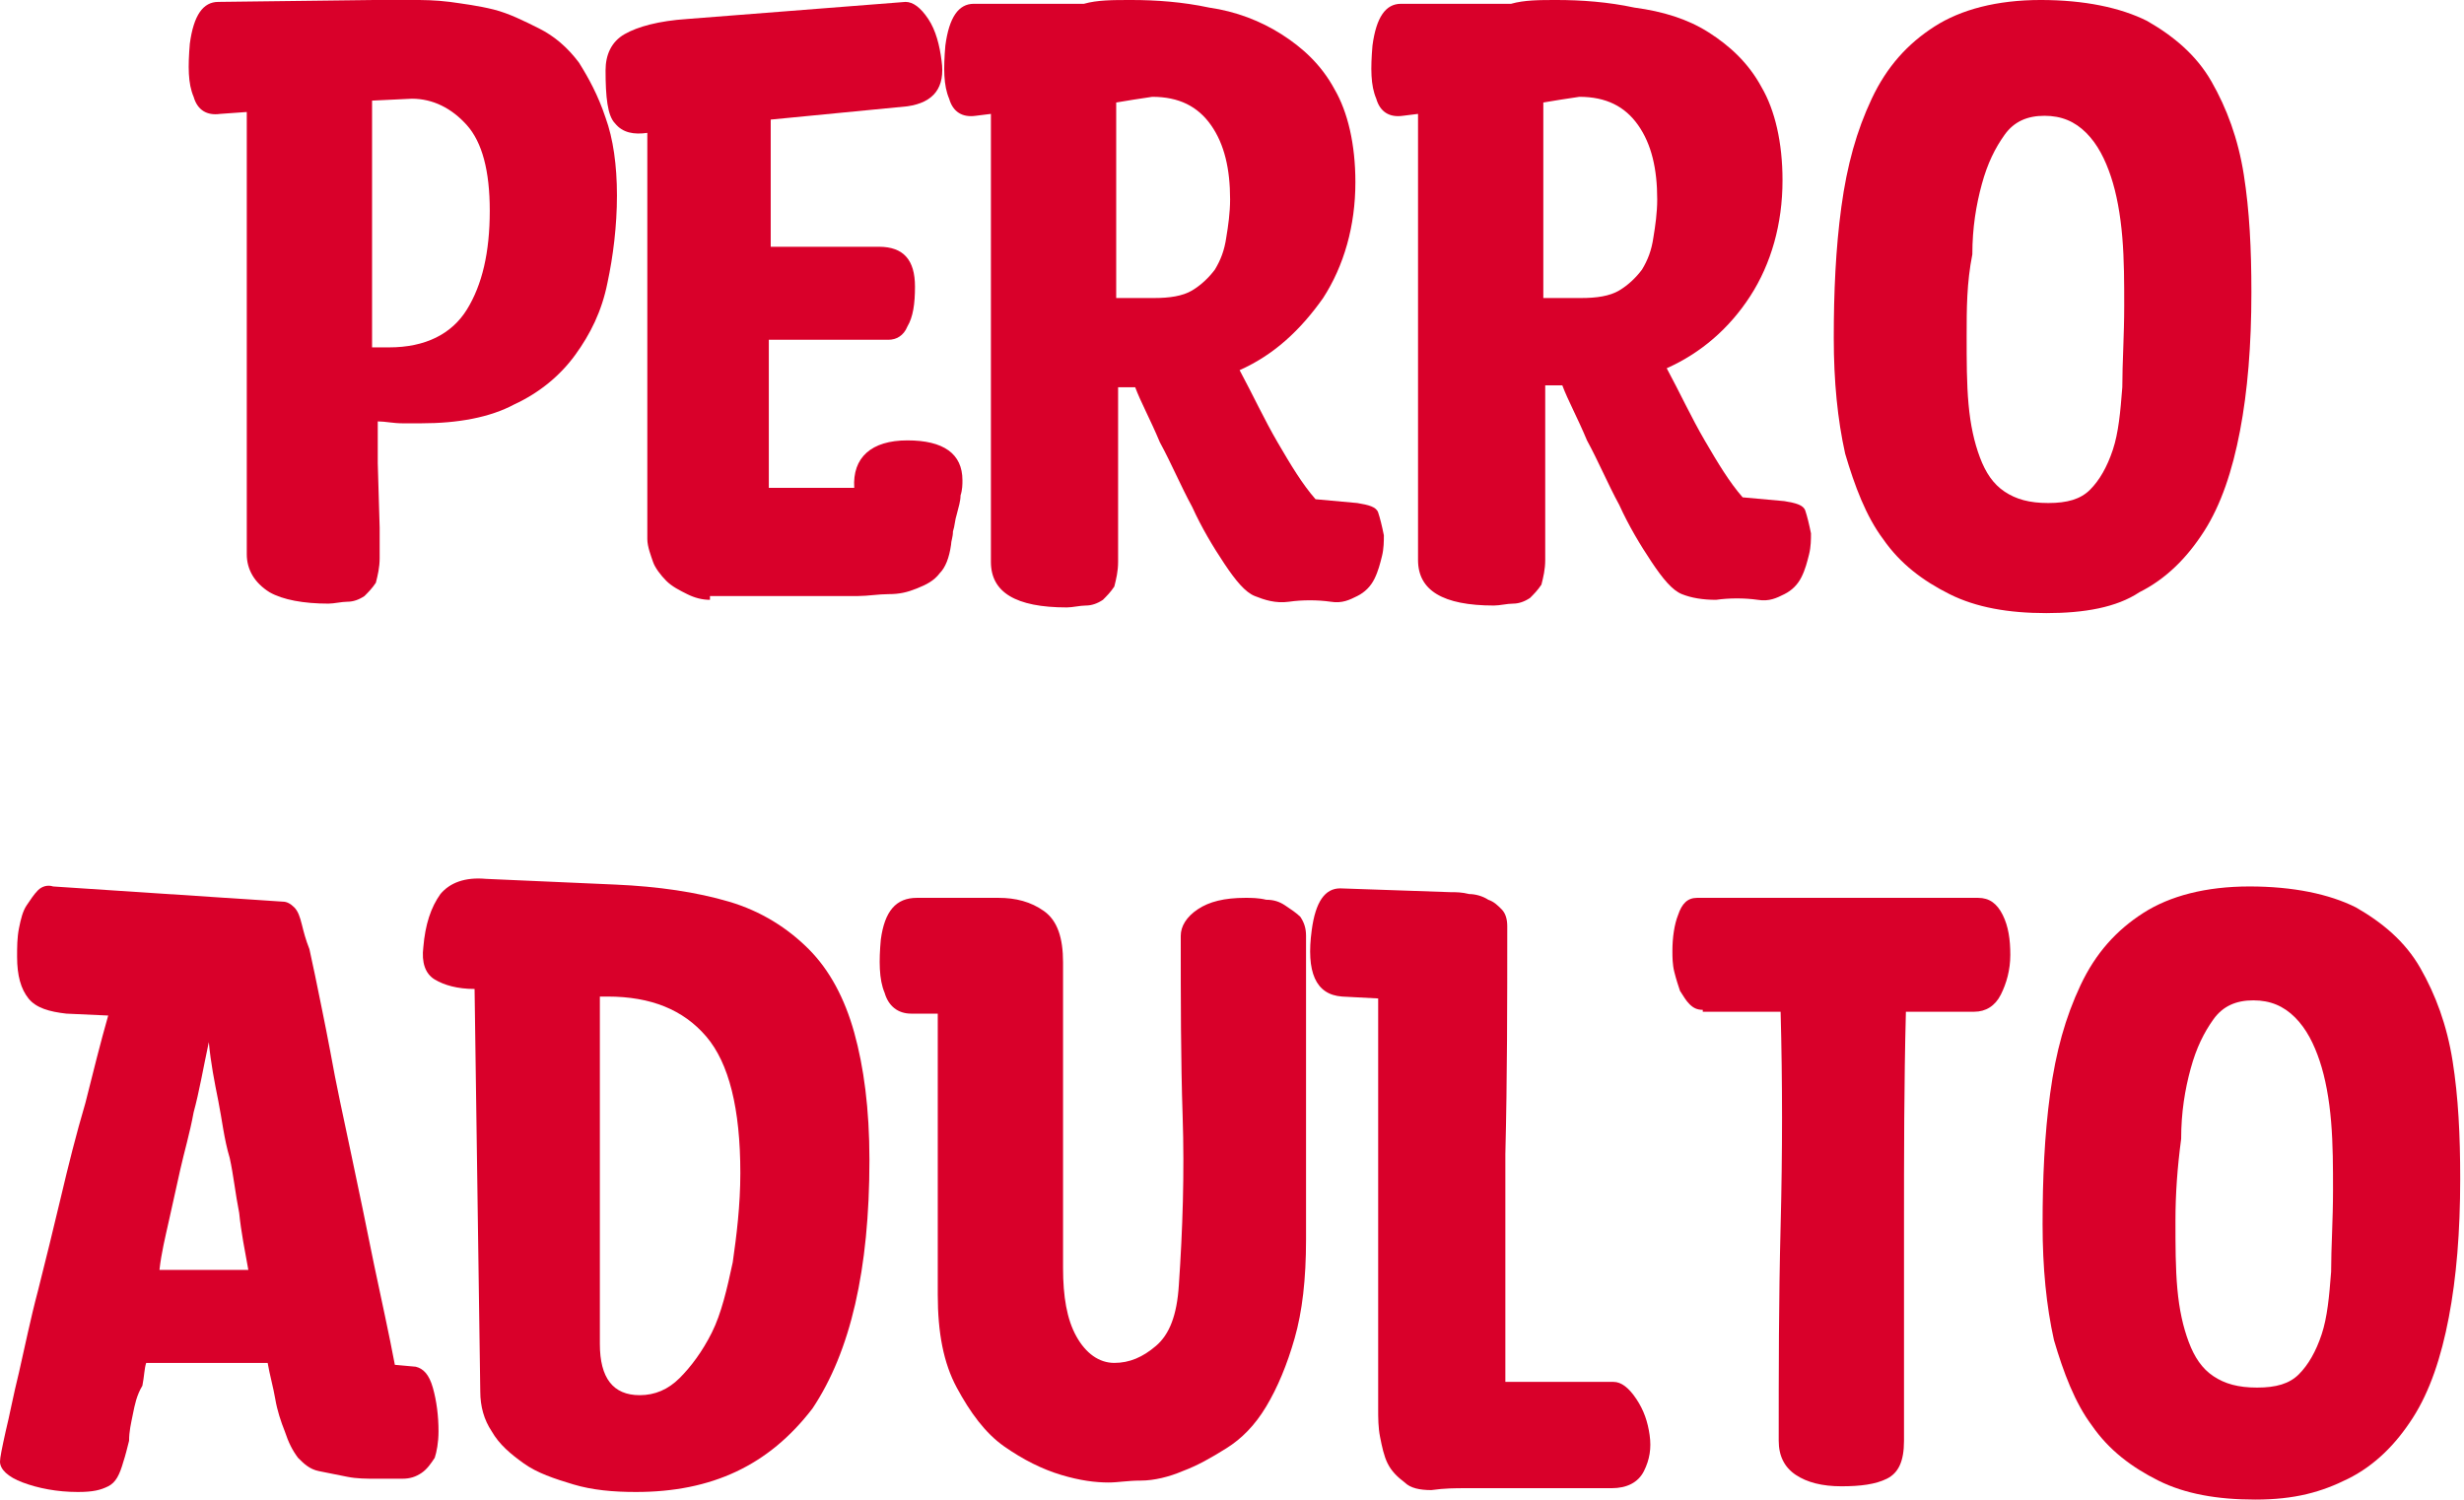
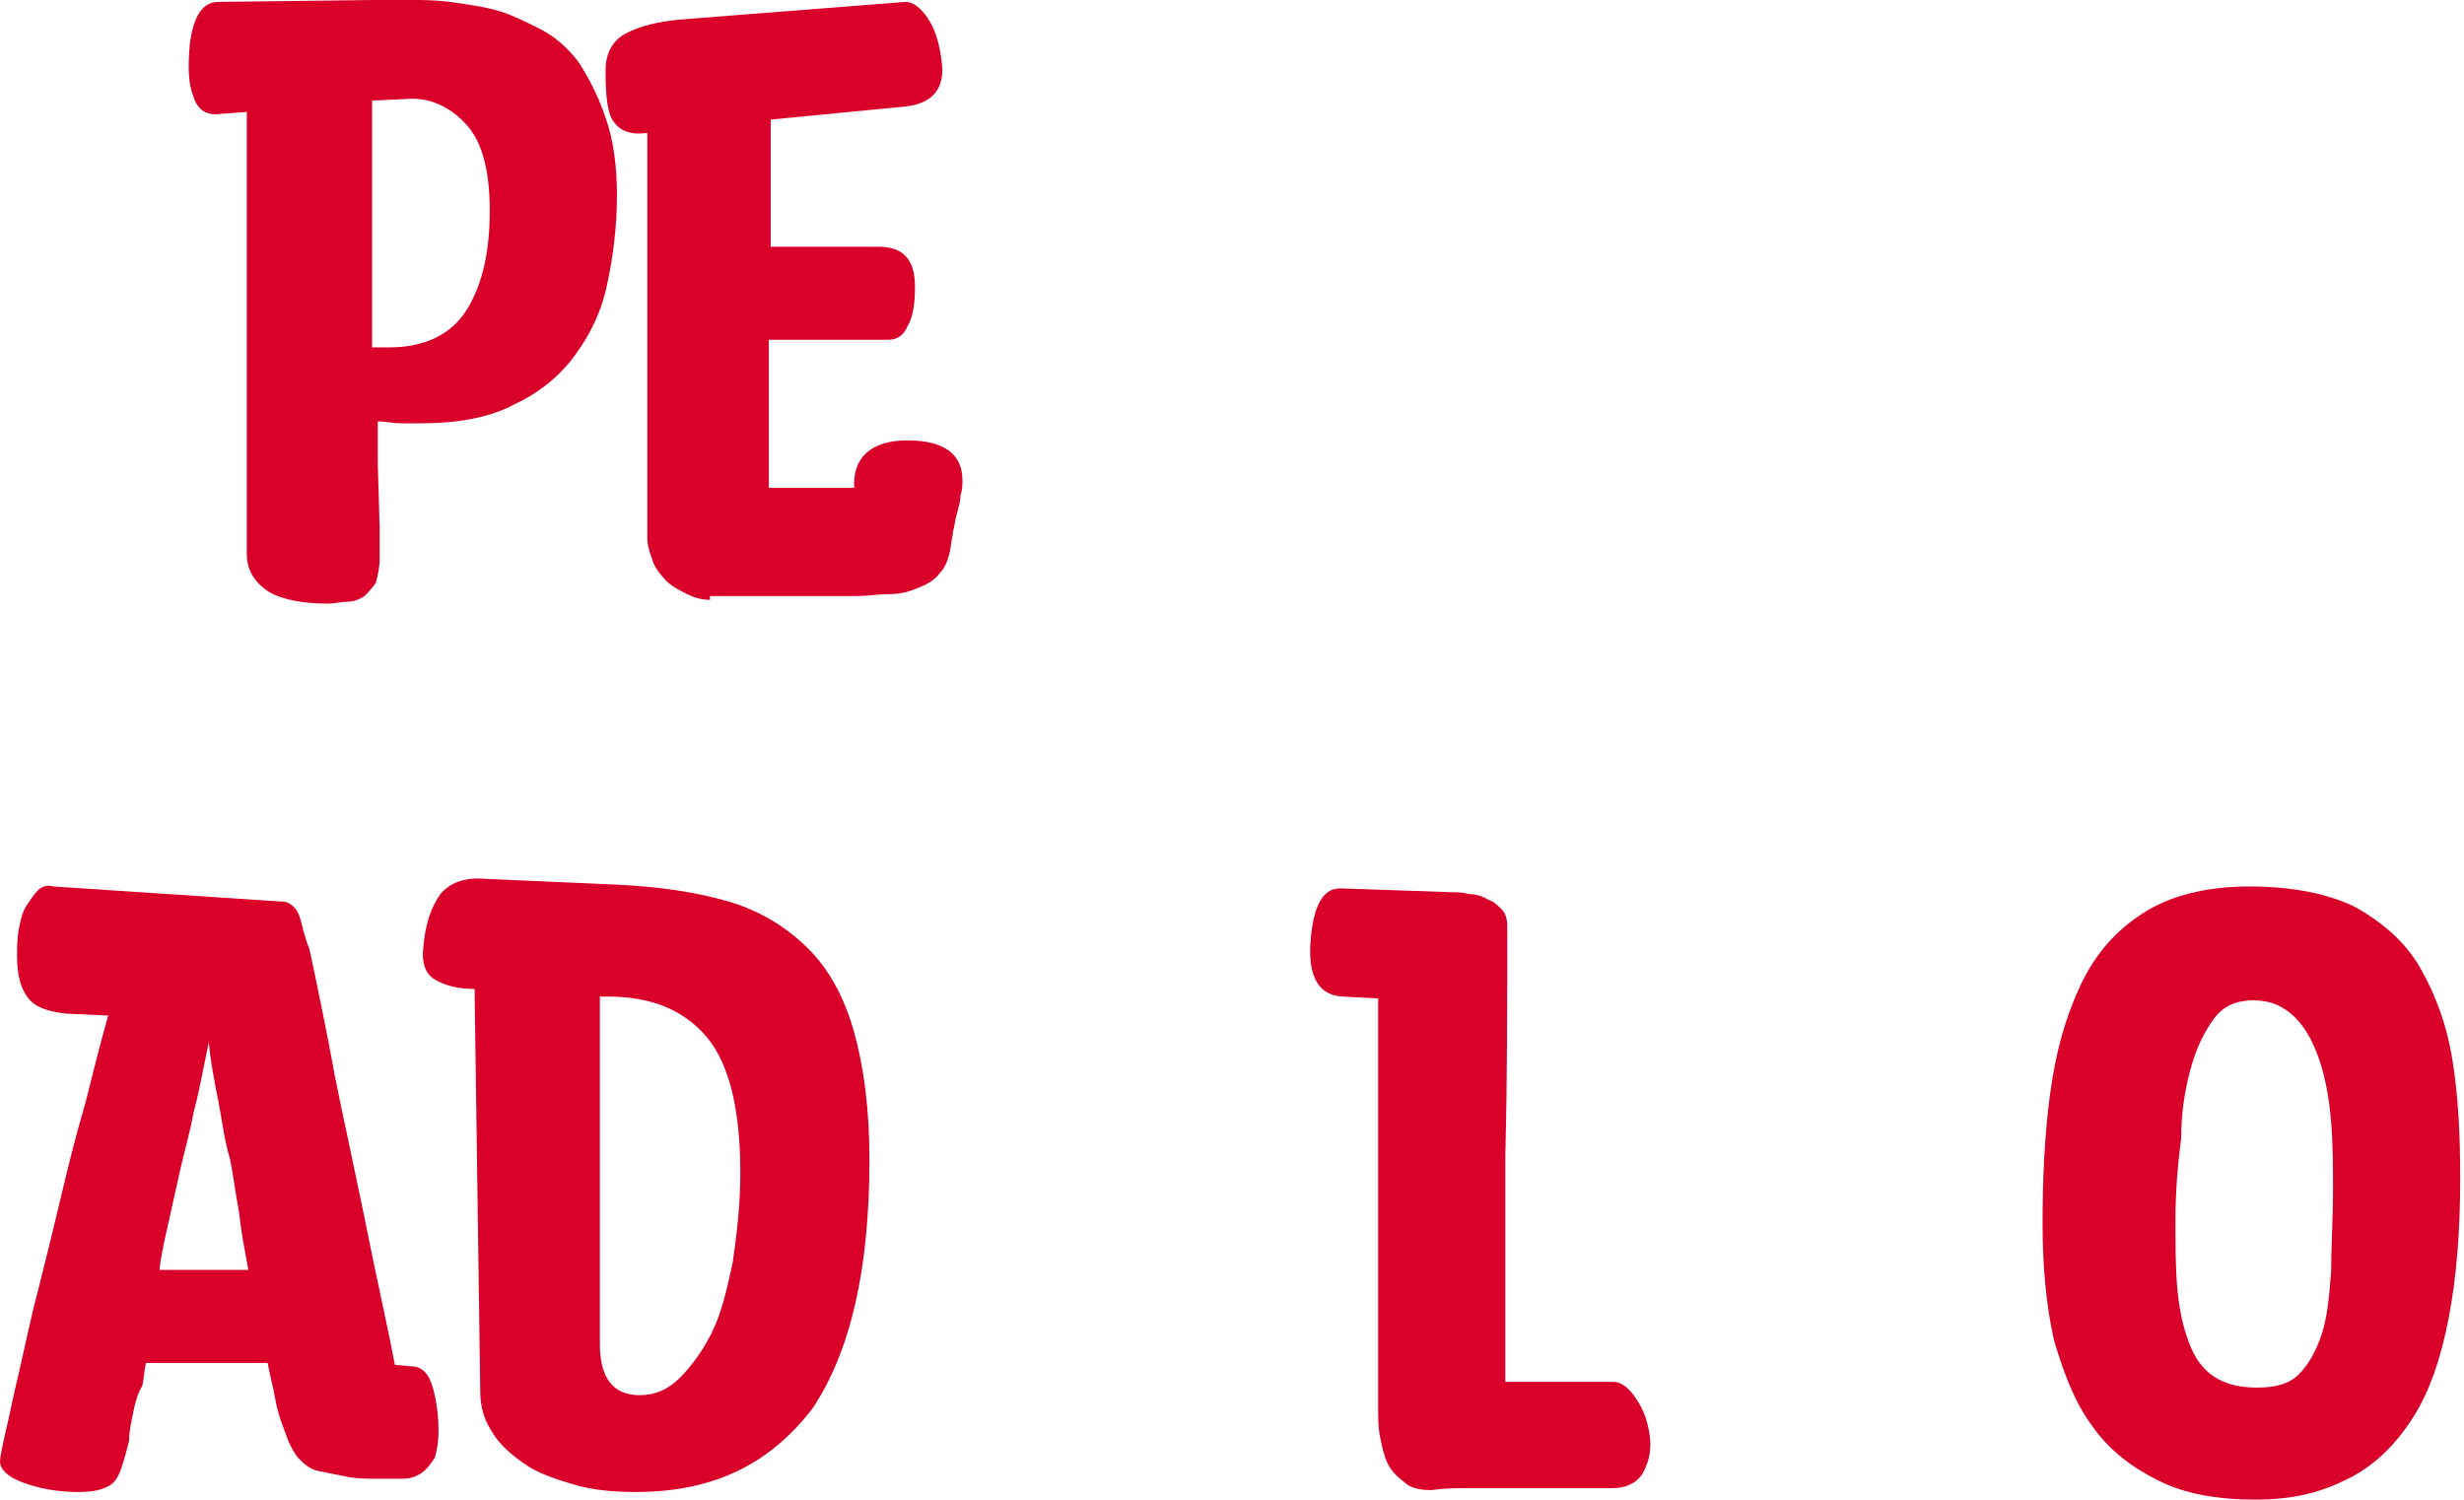
<svg xmlns="http://www.w3.org/2000/svg" version="1.1" id="Capa_1" x="0px" y="0px" viewBox="0 0 129.8 79" style="enable-background:new 0 0 129.8 79;" xml:space="preserve">
  <style type="text/css">
	.st0{fill:#D9002A;}
</style>
  <g>
    <path class="st0" d="M13,29.2c0-3.8,0-7.6,0-11.4c0-3.8,0-7.6,0-11.5V5.9l-1.4,0.1c-0.7,0.1-1.2-0.2-1.4-0.9   c-0.3-0.7-0.3-1.6-0.2-2.8c0.2-1.5,0.7-2.2,1.5-2.2l8.2-0.1C20.1,0,20.4,0,20.7,0c0.3,0,0.6,0,1,0c0.6,0,1.2,0,2,0.1   c0.7,0.1,1.5,0.2,2.3,0.4s1.6,0.6,2.4,1c0.8,0.4,1.5,1,2.1,1.8C31,4.1,31.5,5,31.9,6.2c0.4,1.1,0.6,2.5,0.6,4.1   c0,1.6-0.2,3.2-0.5,4.6c-0.3,1.5-0.9,2.7-1.7,3.8c-0.8,1.1-1.9,2-3.2,2.6c-1.3,0.7-3,1-4.9,1c-0.2,0-0.6,0-1,0   c-0.5,0-0.9-0.1-1.3-0.1v2.2l0.1,3.4v1.6c0,0.5-0.1,0.9-0.2,1.3c-0.2,0.3-0.4,0.5-0.6,0.7c-0.3,0.2-0.6,0.3-0.9,0.3   c-0.3,0-0.7,0.1-1,0.1c-1.3,0-2.4-0.2-3.1-0.6C13.4,30.7,13,30,13,29.2z M19.7,18.3c0.2,0,0.3,0,0.4,0c0.1,0,0.3,0,0.4,0   c1.9,0,3.3-0.7,4.1-2c0.8-1.3,1.2-3,1.2-5.2c0-2.1-0.4-3.6-1.2-4.5s-1.8-1.4-2.9-1.4l-2.1,0.1c0,0.8,0,1.8,0,2.8c0,1,0,2,0,3   c0,1,0,2,0,2.9c0,0.9,0,1.8,0,2.5V18.3z" />
    <path class="st0" d="M37.4,31.6c-0.4,0-0.8-0.1-1.2-0.3c-0.4-0.2-0.8-0.4-1.1-0.7c-0.3-0.3-0.6-0.7-0.7-1s-0.3-0.8-0.3-1.2V7   c-0.7,0.1-1.3,0-1.7-0.5c-0.4-0.4-0.5-1.4-0.5-2.8c0-0.8,0.3-1.5,1-1.9c0.7-0.4,1.8-0.7,3.3-0.8l11.5-0.9c0.4,0,0.8,0.3,1.2,0.9   c0.4,0.6,0.6,1.4,0.7,2.2c0.2,1.4-0.4,2.2-1.8,2.4l-7.2,0.7v6.7h5.7c1.3,0,1.9,0.7,1.9,2.1c0,0.9-0.1,1.6-0.4,2.1   c-0.2,0.5-0.6,0.7-1,0.7h-6.3v7.8H45c-0.1-1.6,0.9-2.5,2.8-2.5c1.9,0,2.9,0.7,2.9,2.1c0,0.2,0,0.5-0.1,0.8c0,0.3-0.1,0.6-0.2,1   c-0.1,0.3-0.1,0.6-0.2,0.9c0,0.3-0.1,0.5-0.1,0.7c-0.1,0.7-0.3,1.2-0.6,1.5c-0.3,0.4-0.7,0.6-1.2,0.8c-0.5,0.2-0.9,0.3-1.5,0.3   c-0.5,0-1.1,0.1-1.6,0.1c-0.8,0-1.6,0-2.5,0c-0.9,0-1.7,0-2.7,0H37.4z" />
-     <path class="st0" d="M52.2,6.3V6l-0.8,0.1c-0.7,0.1-1.2-0.2-1.4-0.9c-0.3-0.7-0.3-1.6-0.2-2.8c0.2-1.5,0.7-2.2,1.5-2.2l5.8,0   C57.8,0,58.6,0,59.6,0c1.3,0,2.7,0.1,4.1,0.4c1.4,0.2,2.7,0.7,3.8,1.4c1.1,0.7,2.1,1.6,2.8,2.9c0.7,1.2,1.1,2.9,1.1,4.9   c0,2.3-0.6,4.4-1.7,6.1c-1.2,1.7-2.6,3-4.4,3.8c0.7,1.3,1.3,2.6,2,3.8c0.7,1.2,1.3,2.2,2,3l2.2,0.2c0.6,0.1,1,0.2,1.1,0.5   c0.1,0.3,0.2,0.7,0.3,1.2c0,0.3,0,0.7-0.1,1.1s-0.2,0.8-0.4,1.2c-0.2,0.4-0.5,0.7-0.9,0.9c-0.4,0.2-0.8,0.4-1.4,0.3   c-0.7-0.1-1.5-0.1-2.2,0s-1.3-0.1-1.8-0.3c-0.5-0.2-1-0.8-1.6-1.7c-0.6-0.9-1.2-1.9-1.7-3c-0.6-1.1-1.1-2.3-1.7-3.4   c-0.5-1.2-1-2.1-1.3-2.9l-0.9,0c0,0.8,0,1.6,0,2.6c0,0.9,0,1.9,0,2.8c0,0.9,0,1.7,0,2.4c0,0.7,0,1.2,0,1.4c0,0.5-0.1,0.9-0.2,1.3   c-0.2,0.3-0.4,0.5-0.6,0.7c-0.3,0.2-0.6,0.3-0.9,0.3c-0.3,0-0.7,0.1-1,0.1c-2.7,0-4-0.8-4-2.4v-5.7L52.2,12V6.3z M58.8,5.4   c0,0.7,0,1.6,0,2.5c0,0.9,0,1.8,0,2.7c0,0.9,0,1.8,0,2.7c0,0.9,0,1.7,0,2.4h2c0.8,0,1.5-0.1,2-0.4c0.5-0.3,0.9-0.7,1.2-1.1   c0.3-0.5,0.5-1,0.6-1.7c0.1-0.6,0.2-1.3,0.2-2c0-1.6-0.3-2.9-1-3.9c-0.7-1-1.7-1.5-3.1-1.5C60,5.2,59.4,5.3,58.8,5.4z" />
-     <path class="st0" d="M74.7,6.3V6l-0.8,0.1c-0.7,0.1-1.2-0.2-1.4-0.9c-0.3-0.7-0.3-1.6-0.2-2.8c0.2-1.5,0.7-2.2,1.5-2.2l5.8,0   C80.3,0,81.1,0,82,0c1.3,0,2.7,0.1,4.1,0.4C87.6,0.6,88.9,1,90,1.7s2.1,1.6,2.8,2.9c0.7,1.2,1.1,2.9,1.1,4.9c0,2.3-0.6,4.4-1.7,6.1   s-2.6,3-4.4,3.8c0.7,1.3,1.3,2.6,2,3.8c0.7,1.2,1.3,2.2,2,3l2.2,0.2c0.6,0.1,1,0.2,1.1,0.5c0.1,0.3,0.2,0.7,0.3,1.2   c0,0.3,0,0.7-0.1,1.1c-0.1,0.4-0.2,0.8-0.4,1.2s-0.5,0.7-0.9,0.9c-0.4,0.2-0.8,0.4-1.4,0.3c-0.7-0.1-1.5-0.1-2.2,0   c-0.7,0-1.3-0.1-1.8-0.3c-0.5-0.2-1-0.8-1.6-1.7c-0.6-0.9-1.2-1.9-1.7-3c-0.6-1.1-1.1-2.3-1.7-3.4c-0.5-1.2-1-2.1-1.3-2.9l-0.9,0   c0,0.8,0,1.6,0,2.6c0,0.9,0,1.9,0,2.8c0,0.9,0,1.7,0,2.4c0,0.7,0,1.2,0,1.4c0,0.5-0.1,0.9-0.2,1.3c-0.2,0.3-0.4,0.5-0.6,0.7   c-0.3,0.2-0.6,0.3-0.9,0.3c-0.3,0-0.7,0.1-1,0.1c-2.7,0-4-0.8-4-2.4v-5.7L74.7,12V6.3z M81.3,5.4c0,0.7,0,1.6,0,2.5   c0,0.9,0,1.8,0,2.7c0,0.9,0,1.8,0,2.7c0,0.9,0,1.7,0,2.4h2c0.8,0,1.5-0.1,2-0.4c0.5-0.3,0.9-0.7,1.2-1.1c0.3-0.5,0.5-1,0.6-1.7   c0.1-0.6,0.2-1.3,0.2-2c0-1.6-0.3-2.9-1-3.9c-0.7-1-1.7-1.5-3.1-1.5C82.5,5.2,81.9,5.3,81.3,5.4z" />
-     <path class="st0" d="M107.8,32.3c-2,0-3.7-0.3-5.1-1c-1.4-0.7-2.6-1.6-3.5-2.9c-0.9-1.2-1.5-2.8-2-4.5c-0.4-1.8-0.6-3.8-0.6-6.1   c0-2.4,0.1-4.7,0.4-6.9c0.3-2.2,0.8-4,1.6-5.7s1.9-2.9,3.3-3.8c1.4-0.9,3.3-1.4,5.6-1.4c2.3,0,4.2,0.4,5.6,1.1   c1.4,0.8,2.6,1.8,3.4,3.2c0.8,1.4,1.4,3,1.7,4.9c0.3,1.9,0.4,3.9,0.4,6.2c0,2.8-0.2,5.2-0.6,7.3c-0.4,2.1-1,3.9-1.9,5.3   c-0.9,1.4-2,2.5-3.4,3.2C111.5,32,109.8,32.3,107.8,32.3z M103.6,17.7c0,1.3,0,2.5,0.1,3.6c0.1,1.1,0.3,2,0.6,2.8   c0.3,0.8,0.7,1.4,1.3,1.8s1.3,0.6,2.3,0.6c1,0,1.7-0.2,2.2-0.7c0.5-0.5,0.9-1.2,1.2-2.1c0.3-0.9,0.4-2,0.5-3.3   c0-1.3,0.1-2.7,0.1-4.3c0-1.2,0-2.4-0.1-3.6c-0.1-1.2-0.3-2.3-0.6-3.2c-0.3-0.9-0.7-1.7-1.3-2.3c-0.6-0.6-1.3-0.9-2.2-0.9   c-0.9,0-1.6,0.3-2.1,1c-0.5,0.7-0.9,1.5-1.2,2.6c-0.3,1.1-0.5,2.3-0.5,3.7C103.6,14.9,103.6,16.3,103.6,17.7z" />
  </g>
  <g>
    <path class="st0" d="M4.1,78.6c-1.1,0-2.1-0.2-2.9-0.5C0.4,77.8,0,77.4,0,77c0-0.2,0.1-0.7,0.3-1.6c0.2-0.8,0.4-1.9,0.7-3.1   C1.3,71,1.6,69.5,2,68c0.4-1.6,0.8-3.2,1.2-4.9c0.4-1.7,0.8-3.3,1.3-5c0.4-1.6,0.8-3.2,1.2-4.6l-2.2-0.1c-0.9-0.1-1.6-0.3-2-0.8   c-0.4-0.5-0.6-1.2-0.6-2.2c0-0.5,0-1,0.1-1.5c0.1-0.5,0.2-0.9,0.4-1.2c0.2-0.3,0.4-0.6,0.6-0.8c0.2-0.2,0.5-0.3,0.8-0.2l12.1,0.8   c0.2,0,0.4,0.1,0.6,0.3c0.2,0.2,0.3,0.5,0.4,0.9c0.1,0.4,0.2,0.8,0.4,1.3c0.1,0.5,0.2,0.9,0.3,1.4c0.2,1,0.5,2.4,0.8,4   c0.3,1.7,0.7,3.5,1.1,5.4c0.4,1.9,0.8,3.8,1.2,5.8c0.4,1.9,0.8,3.7,1.1,5.3l1.1,0.1c0.4,0.1,0.7,0.4,0.9,1.1   c0.2,0.7,0.3,1.5,0.3,2.3c0,0.6-0.1,1.1-0.2,1.4c-0.2,0.3-0.4,0.6-0.7,0.8c-0.3,0.2-0.6,0.3-1,0.3c-0.4,0-0.9,0-1.4,0   c-0.5,0-1,0-1.5-0.1c-0.5-0.1-1-0.2-1.5-0.3c-0.5-0.1-0.8-0.4-1.1-0.7c-0.3-0.4-0.5-0.8-0.7-1.4c-0.2-0.5-0.4-1.1-0.5-1.7   c-0.1-0.6-0.3-1.3-0.4-1.9c-0.7,0-1.4,0-2.2,0c-0.7,0-1.7,0-2.8,0c-0.1,0-0.3,0-0.4,0c-0.1,0-0.3,0-0.4,0c-0.2,0-0.3,0-0.6,0   c-0.1,0.3-0.1,0.7-0.2,1.2C7.2,73.5,7.1,74,7,74.5c-0.1,0.5-0.2,0.9-0.2,1.4c-0.1,0.4-0.2,0.8-0.3,1.1c-0.2,0.7-0.4,1.1-0.8,1.3   S4.9,78.6,4.1,78.6z M13.1,67c-0.2-1.1-0.4-2.1-0.5-3.1c-0.2-1-0.3-2-0.5-2.9C11.8,60,11.7,59,11.5,58c-0.2-1-0.4-2-0.5-3.1   c-0.3,1.4-0.5,2.6-0.8,3.7c-0.2,1.1-0.5,2.1-0.7,3c-0.2,0.9-0.4,1.8-0.6,2.7c-0.2,0.9-0.4,1.7-0.5,2.6H13.1z" />
    <path class="st0" d="M33.5,78.6c-1.2,0-2.3-0.1-3.3-0.4c-1-0.3-1.9-0.6-2.6-1.1c-0.7-0.5-1.3-1-1.7-1.7c-0.4-0.6-0.6-1.3-0.6-2.1   l-0.3-21.2c-0.9,0-1.6-0.2-2.1-0.5c-0.5-0.3-0.7-0.9-0.6-1.7c0.1-1.2,0.4-2.1,0.9-2.8c0.5-0.6,1.3-0.9,2.4-0.8l6.8,0.3   c2.3,0.1,4.3,0.4,6,0.9c1.7,0.5,3.1,1.4,4.2,2.5c1.1,1.1,1.9,2.6,2.4,4.4c0.5,1.8,0.8,4,0.8,6.7c0,5.8-1,10.1-3,13.1   C40.5,77.2,37.5,78.6,33.5,78.6z M31.6,70.8c0,1.8,0.7,2.7,2.1,2.7c0.8,0,1.5-0.3,2.1-0.9c0.6-0.6,1.2-1.4,1.7-2.4s0.8-2.3,1.1-3.7   c0.2-1.4,0.4-3,0.4-4.7c0-3.4-0.6-5.8-1.8-7.2c-1.2-1.4-2.9-2.1-5.2-2.1h-0.4L31.6,70.8z" />
-     <path class="st0" d="M58.4,78.1c-0.7,0-1.5-0.1-2.5-0.4c-1-0.3-2-0.8-3-1.5c-1-0.7-1.8-1.8-2.5-3.1c-0.7-1.3-1-2.9-1-4.9V53.4   l-1.4,0c-0.7,0-1.2-0.4-1.4-1.1c-0.3-0.7-0.3-1.7-0.2-2.8c0.2-1.5,0.8-2.2,1.9-2.2h4.3c0.9,0,1.7,0.2,2.4,0.7c0.7,0.5,1,1.4,1,2.7   v16.1c0,1.5,0.2,2.7,0.7,3.6c0.5,0.9,1.2,1.4,2,1.4c0.8,0,1.5-0.3,2.2-0.9c0.7-0.6,1.1-1.6,1.2-3.2c0.2-2.9,0.3-5.9,0.2-8.9   c-0.1-3-0.1-6.2-0.1-9.5c0-0.5,0.3-1,0.9-1.4c0.6-0.4,1.4-0.6,2.5-0.6c0.3,0,0.7,0,1.1,0.1c0.4,0,0.7,0.1,1,0.3   c0.3,0.2,0.6,0.4,0.8,0.6c0.2,0.3,0.3,0.6,0.3,1c0,2.6,0,5.3,0,8c0,2.7,0,5.3,0,8c0,2.1-0.2,3.8-0.6,5.2c-0.4,1.4-0.9,2.6-1.5,3.6   c-0.6,1-1.3,1.7-2.1,2.2c-0.8,0.5-1.5,0.9-2.3,1.2c-0.7,0.3-1.5,0.5-2.2,0.5C59.4,78,58.9,78.1,58.4,78.1z" />
    <path class="st0" d="M75.4,78.5c-0.6,0-1.1-0.1-1.4-0.4c-0.4-0.3-0.7-0.6-0.9-1c-0.2-0.4-0.3-0.9-0.4-1.4c-0.1-0.5-0.1-1-0.1-1.5   V52.6l-1.9-0.1c-1.4-0.1-1.9-1.3-1.6-3.5c0.2-1.5,0.7-2.2,1.5-2.2l5.8,0.2c0.3,0,0.6,0,1,0.1c0.3,0,0.7,0.1,1,0.3   c0.3,0.1,0.5,0.3,0.7,0.5s0.3,0.5,0.3,0.9c0,4,0,8-0.1,12c0,4,0,8,0,12H85c0.4,0,0.8,0.3,1.2,0.9c0.4,0.6,0.6,1.2,0.7,1.9   c0.1,0.7,0,1.3-0.3,1.9c-0.3,0.6-0.9,0.9-1.7,0.9c-1.6,0-2.9,0-3.8,0s-1.7,0-2.3,0c-0.6,0-1.1,0-1.6,0   C76.7,78.4,76.1,78.4,75.4,78.5z" />
-     <path class="st0" d="M89.7,53.2c-0.3,0-0.5-0.1-0.7-0.3c-0.2-0.2-0.3-0.4-0.5-0.7c-0.1-0.3-0.2-0.6-0.3-1c-0.1-0.4-0.1-0.8-0.1-1.1   c0-0.7,0.1-1.4,0.3-1.9c0.2-0.6,0.5-0.9,1-0.9c0.4,0,0.9,0,1.7,0s1.7,0,2.6,0c1,0,2,0,3.1,0s2.1,0,3.1,0s1.9,0,2.6,0   c0.8,0,1.4,0,1.7,0c0.6,0,1,0.3,1.3,0.9s0.4,1.3,0.4,2.1s-0.2,1.5-0.5,2.1c-0.3,0.6-0.8,0.9-1.4,0.9c-0.4,0-0.9,0-1.4,0   c-0.5,0-1.2,0-2.2,0c-0.1,3.8-0.1,7.6-0.1,11.3c0,3.7,0,7.5,0,11.3c0,1.1-0.3,1.7-0.9,2c-0.6,0.3-1.4,0.4-2.4,0.4   c-1,0-1.8-0.2-2.4-0.6c-0.6-0.4-0.9-1-0.9-1.8c0-3.7,0-7.4,0.1-11.3c0.1-3.9,0.1-7.6,0-11.3H89.7z" />
    <path class="st0" d="M118.8,79c-2,0-3.7-0.3-5.1-1c-1.4-0.7-2.6-1.6-3.5-2.9c-0.9-1.2-1.5-2.8-2-4.5c-0.4-1.8-0.6-3.8-0.6-6.1   c0-2.4,0.1-4.7,0.4-6.9c0.3-2.2,0.8-4,1.6-5.7s1.9-2.9,3.3-3.8c1.4-0.9,3.3-1.4,5.6-1.4c2.3,0,4.2,0.4,5.6,1.1   c1.4,0.8,2.6,1.8,3.4,3.2c0.8,1.4,1.4,3,1.7,4.9c0.3,1.9,0.4,3.9,0.4,6.2c0,2.8-0.2,5.2-0.6,7.3c-0.4,2.1-1,3.9-1.9,5.3   c-0.9,1.4-2,2.5-3.4,3.2S120.9,79,118.8,79z M114.6,64.3c0,1.3,0,2.5,0.1,3.6c0.1,1.1,0.3,2,0.6,2.8c0.3,0.8,0.7,1.4,1.3,1.8   s1.3,0.6,2.3,0.6s1.7-0.2,2.2-0.7c0.5-0.5,0.9-1.2,1.2-2.1c0.3-0.9,0.4-2,0.5-3.3c0-1.3,0.1-2.7,0.1-4.3c0-1.2,0-2.4-0.1-3.6   c-0.1-1.2-0.3-2.3-0.6-3.2c-0.3-0.9-0.7-1.7-1.3-2.3c-0.6-0.6-1.3-0.9-2.2-0.9c-0.9,0-1.6,0.3-2.1,1c-0.5,0.7-0.9,1.5-1.2,2.6   c-0.3,1.1-0.5,2.3-0.5,3.7C114.7,61.5,114.6,62.9,114.6,64.3z" />
  </g>
</svg>